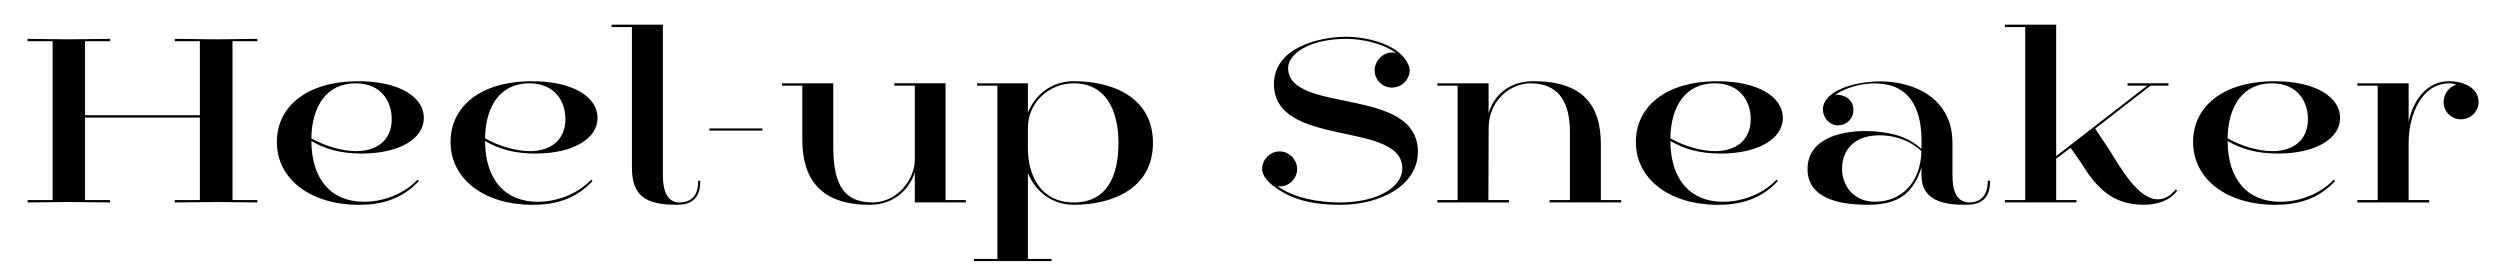
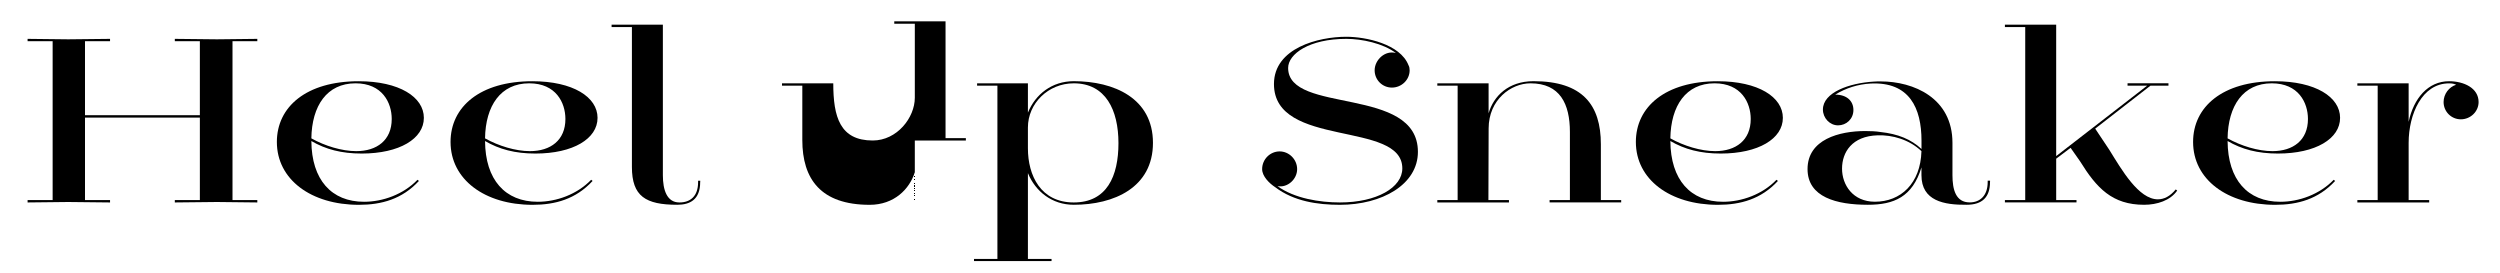
<svg xmlns="http://www.w3.org/2000/svg" id="_文字" data-name="文字" viewBox="0 0 550 60">
  <path d="M56.61,44.54c-2.24,0-6.66-.1-8.89-.1s-6.92.1-9.26.1v-.52h5.51v-18.15h-25.27v18.15h5.51v.52c-2.24,0-6.97-.1-9.2-.1s-6.66.1-8.94.1v-.52h5.51V9.07h-5.51v-.52c2.29,0,6.6.1,8.94.1s6.97-.1,9.2-.1v.52h-5.51v16.28h25.27V9.07h-5.51v-.52c2.34,0,6.97.1,9.26.1s6.66-.1,8.89-.1v.52h-5.46v34.95h5.46v.52Z" />
  <path d="M68.5,31.02c.05,8.53,4.42,13.37,11.6,13.37,4.11,0,8.63-1.61,11.75-4.84l.31.26c-3.69,4-8.22,5.25-13.21,5.25-10.5,0-18.04-5.56-18.04-13.83,0-7.75,6.5-13.36,17.99-13.36,8.94,0,14.35,3.48,14.35,8.06s-5.36,7.85-13.68,7.85c-4.47,0-7.96-.94-11.08-2.76ZM68.5,30.44c2.96,1.66,6.71,2.81,9.88,2.81,4.52,0,7.8-2.39,7.8-7.07,0-3.59-2.08-7.85-7.96-7.85-6.29,0-9.62,4.94-9.72,12.12Z" />
  <path d="M106.71,31.02c.05,8.53,4.42,13.37,11.6,13.37,4.11,0,8.63-1.61,11.75-4.84l.31.26c-3.69,4-8.22,5.25-13.21,5.25-10.5,0-18.04-5.56-18.04-13.83,0-7.75,6.5-13.36,17.99-13.36,8.94,0,14.35,3.48,14.35,8.06s-5.36,7.85-13.68,7.85c-4.47,0-7.96-.94-11.08-2.76ZM106.71,30.44c2.96,1.66,6.71,2.81,9.88,2.81,4.52,0,7.8-2.39,7.8-7.07,0-3.59-2.08-7.85-7.96-7.85-6.29,0-9.62,4.94-9.72,12.12Z" />
  <path d="M154.04,40.06c0,3.85-2.24,4.99-5.04,4.99-6.97,0-9.98-1.87-9.98-8.32V5.95h-4.47v-.52h11.28v33.13c0,3.22.88,5.98,3.64,5.98,2.44,0,4.11-1.4,4.11-4.47v-.31h.47v.31Z" />
-   <path d="M156.07,28.73v-.47h11.65v.47h-11.65Z" />
-   <path d="M201.26,44.54v-6.66c-1.14,3.69-4.52,7.18-9.93,7.18-10.76,0-14.82-5.67-14.82-14.25v-11.96h-4.47v-.52h11.28v13.62c0,7.38,1.46,12.58,8.68,12.58,5.36,0,9.26-5.04,9.26-9.41v-16.28h-4.52v-.52h11.28v25.69h4.47v.52h-11.23Z" />
+   <path d="M201.26,44.54v-6.66c-1.14,3.69-4.52,7.18-9.93,7.18-10.76,0-14.82-5.67-14.82-14.25v-11.96h-4.47v-.52h11.28c0,7.38,1.46,12.58,8.68,12.58,5.36,0,9.26-5.04,9.26-9.41v-16.28h-4.52v-.52h11.28v25.69h4.47v.52h-11.23Z" />
  <path d="M214.28,57.43v-.47h5.15V18.85h-4.47v-.52h11.18v6.45c1.66-4.06,5.3-6.92,10.09-6.92,8.84,0,17.42,3.74,17.42,13.57s-8.58,13.62-17.42,13.62c-4.78,0-8.42-2.91-10.09-6.97v18.88h5.2v.47h-17.06ZM226.14,32.63c0,5.98,2.81,11.91,10.09,11.91s9.83-5.77,9.83-13.05-2.81-13.16-9.83-13.16c-5.62,0-10.09,4.42-10.09,9.72v4.58Z" />
  <path d="M296.18,8.55c-8.16,0-12.79,3.33-12.79,6.4,0,10.24,28.55,3.85,28.55,18.46,0,7.18-7.9,11.65-17.16,11.65-4.94,0-10.14-.78-14.2-3.85-1.35-.88-2.91-2.44-2.91-4,0-2.18,1.77-3.9,3.85-3.9s3.85,1.77,3.85,3.9c0,2.24-2.13,4.16-4.32,3.74,3.69,2.7,9.31,3.59,13.73,3.59,8.11,0,13.73-3.28,13.73-7.49,0-10.61-28.24-4.37-28.24-18.56,0-7.96,9.83-10.4,15.91-10.4,4.37,0,11.86,1.61,13.68,6.24.21.36.26.78.26,1.14,0,2.08-1.77,3.8-3.9,3.8s-3.8-1.72-3.8-3.8c0-2.29,2.29-4.47,4.68-3.8-2.81-2.13-7.49-3.12-10.92-3.12Z" />
  <path d="M340.91,44.54v-.52h4.47v-14.98c0-6.19-2.18-10.71-8.68-10.71-4.26,0-9.2,3.59-9.2,9.93l-.05,15.76h4.52v.52h-15.76v-.52h4.47v-25.17h-4.47v-.52h11.28v6.6c1.09-3.8,4.37-7.07,9.88-7.07,10.82,0,14.82,5.25,14.82,13.88v12.27h4.47v.52h-15.76Z" />
  <path d="M367.48,31.02c.05,8.53,4.42,13.37,11.6,13.37,4.11,0,8.63-1.61,11.75-4.84l.31.26c-3.69,4-8.22,5.25-13.21,5.25-10.5,0-18.04-5.56-18.04-13.83,0-7.75,6.5-13.36,17.99-13.36,8.94,0,14.35,3.48,14.35,8.06s-5.36,7.85-13.68,7.85c-4.47,0-7.96-.94-11.08-2.76ZM367.48,30.44c2.96,1.66,6.71,2.81,9.88,2.81,4.52,0,7.8-2.39,7.8-7.07,0-3.59-2.08-7.85-7.96-7.85-6.29,0-9.62,4.94-9.72,12.12Z" />
  <path d="M437.8,40.06c0,3.33-1.72,4.99-5.15,4.99-4.94.05-9.93-.83-9.93-6.5v-1.72c-1.98,6.5-6.03,8.22-11.8,8.22-6.86,0-13.26-1.66-13.26-7.85,0-6.55,7.02-8.37,12.69-8.37,1.2,0,2.34.05,3.33.21,3.9.42,6.76,1.61,9.05,3.74v-1.82c0-7.18-2.65-13-11.18-12.58-2.81.16-5.46.99-7.8,2.44,2.55,0,4,1.4,4,3.38s-1.56,3.38-3.38,3.38-3.33-1.61-3.33-3.48c0-3.8,5.88-5.82,11.08-6.14.52-.05,1.09-.05,1.61-.05,7.28,0,15.81,3.64,15.81,13.52v7.12c0,3.17.73,5.98,3.8,5.98,2.24,0,3.95-1.46,3.95-4.47v-.31h.52v.31ZM413.1,29.77c-5.67.16-7.85,3.74-7.85,7.33s2.39,7.28,7.23,7.28c5.67,0,10.04-4,10.24-11.13-2.7-2.55-6.4-3.59-9.62-3.48Z" />
  <path d="M441.08,44.54v-.52h4.47V5.95h-4.47v-.52h11.28v28.91l20.02-15.5h-4.32v-.52h9v.52h-3.95l-12.17,9.46,3.12,4.68c2.7,4.37,6.45,10.87,10.66,10.87,1.4,0,2.7-.68,3.95-2.18l.31.26c-1.51,2.18-4.42,3.12-7.28,3.12-7.02,0-10.45-3.69-14.09-9.57l-2.08-2.96-3.17,2.39v9.1h4.47v.52h-15.76Z" />
  <path d="M490.07,31.02c.05,8.53,4.42,13.37,11.6,13.37,4.11,0,8.63-1.61,11.75-4.84l.31.26c-3.69,4-8.22,5.25-13.21,5.25-10.5,0-18.04-5.56-18.04-13.83,0-7.75,6.5-13.36,17.99-13.36,8.94,0,14.35,3.48,14.35,8.06s-5.36,7.85-13.68,7.85c-4.47,0-7.96-.94-11.08-2.76ZM490.07,30.44c2.96,1.66,6.71,2.81,9.88,2.81,4.52,0,7.8-2.39,7.8-7.07,0-3.59-2.08-7.85-7.96-7.85-6.29,0-9.62,4.94-9.72,12.12Z" />
  <path d="M518.62,44.54v-.52h4.47v-25.17h-4.47v-.52h11.28v8.48c1.09-5.15,4.26-8.94,8.89-8.94,3.28,0,6.5,1.51,6.5,4.58,0,2.08-1.77,3.8-3.9,3.8s-3.8-1.72-3.8-3.8c0-1.77,1.2-3.33,2.76-3.8-.36-.16-.68-.31-1.56-.31-5.93,0-8.89,6.76-8.89,13.1v12.58h4.52v.52h-15.81Z" />
</svg>